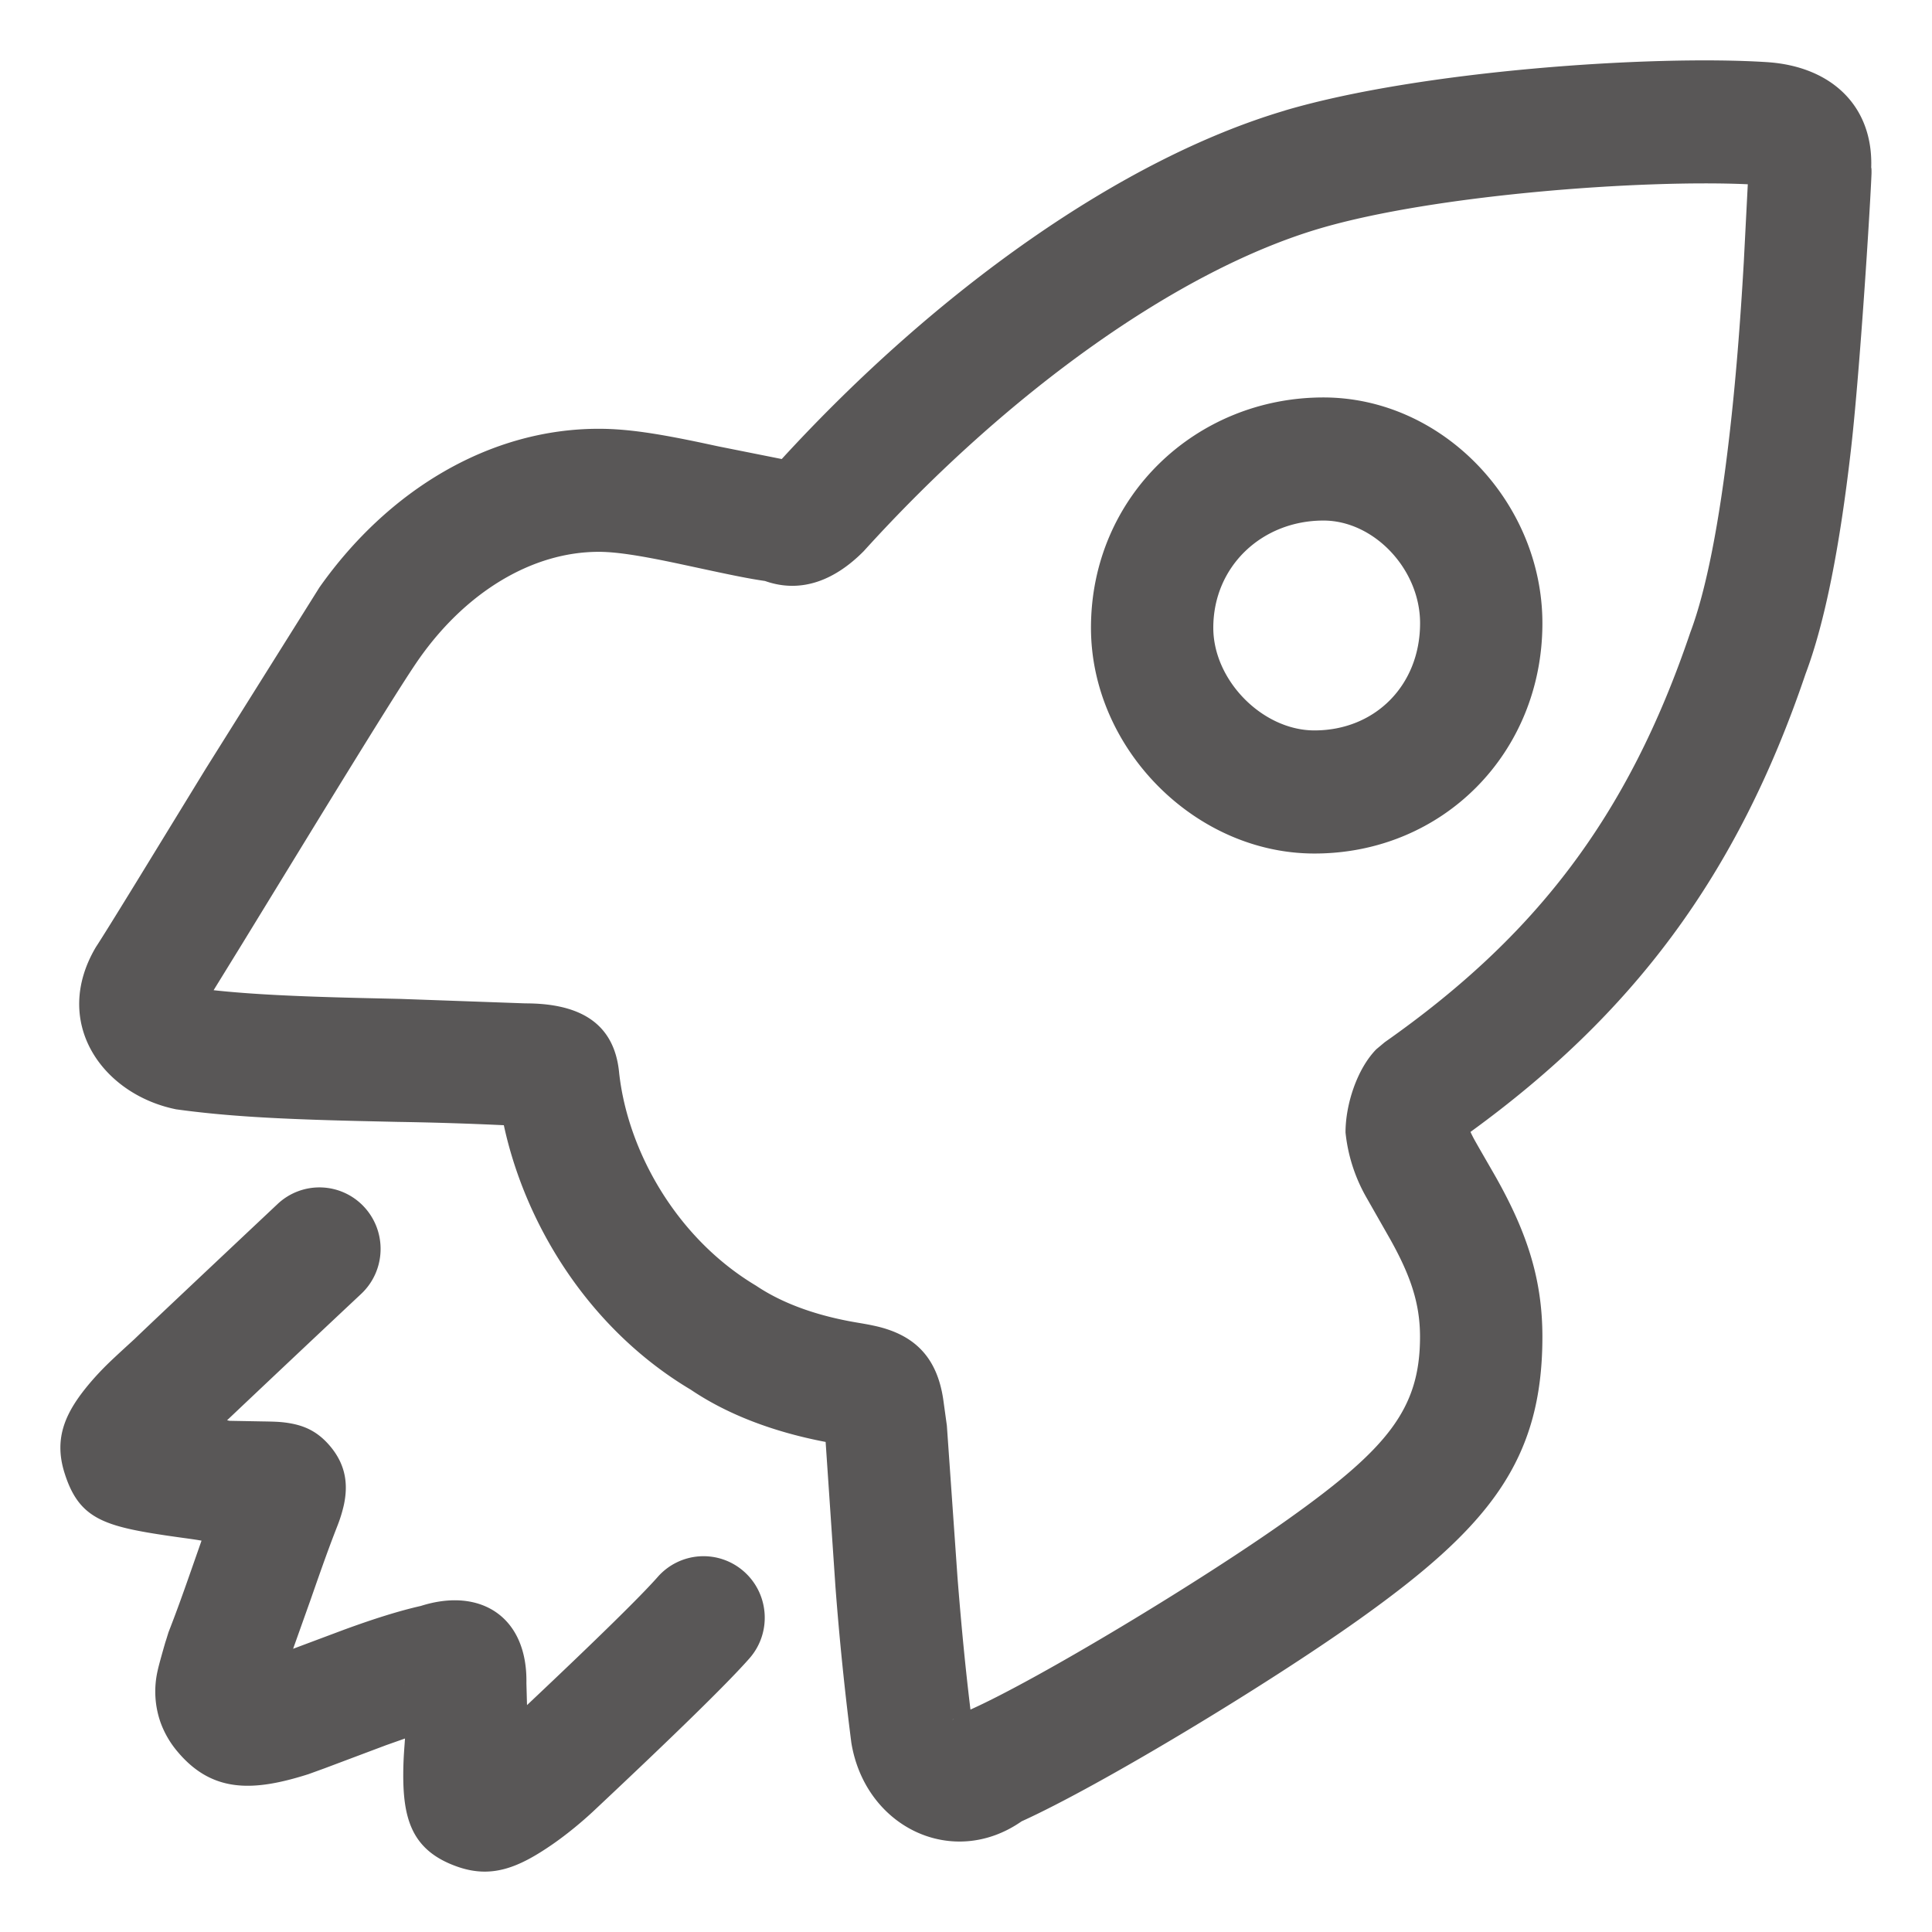
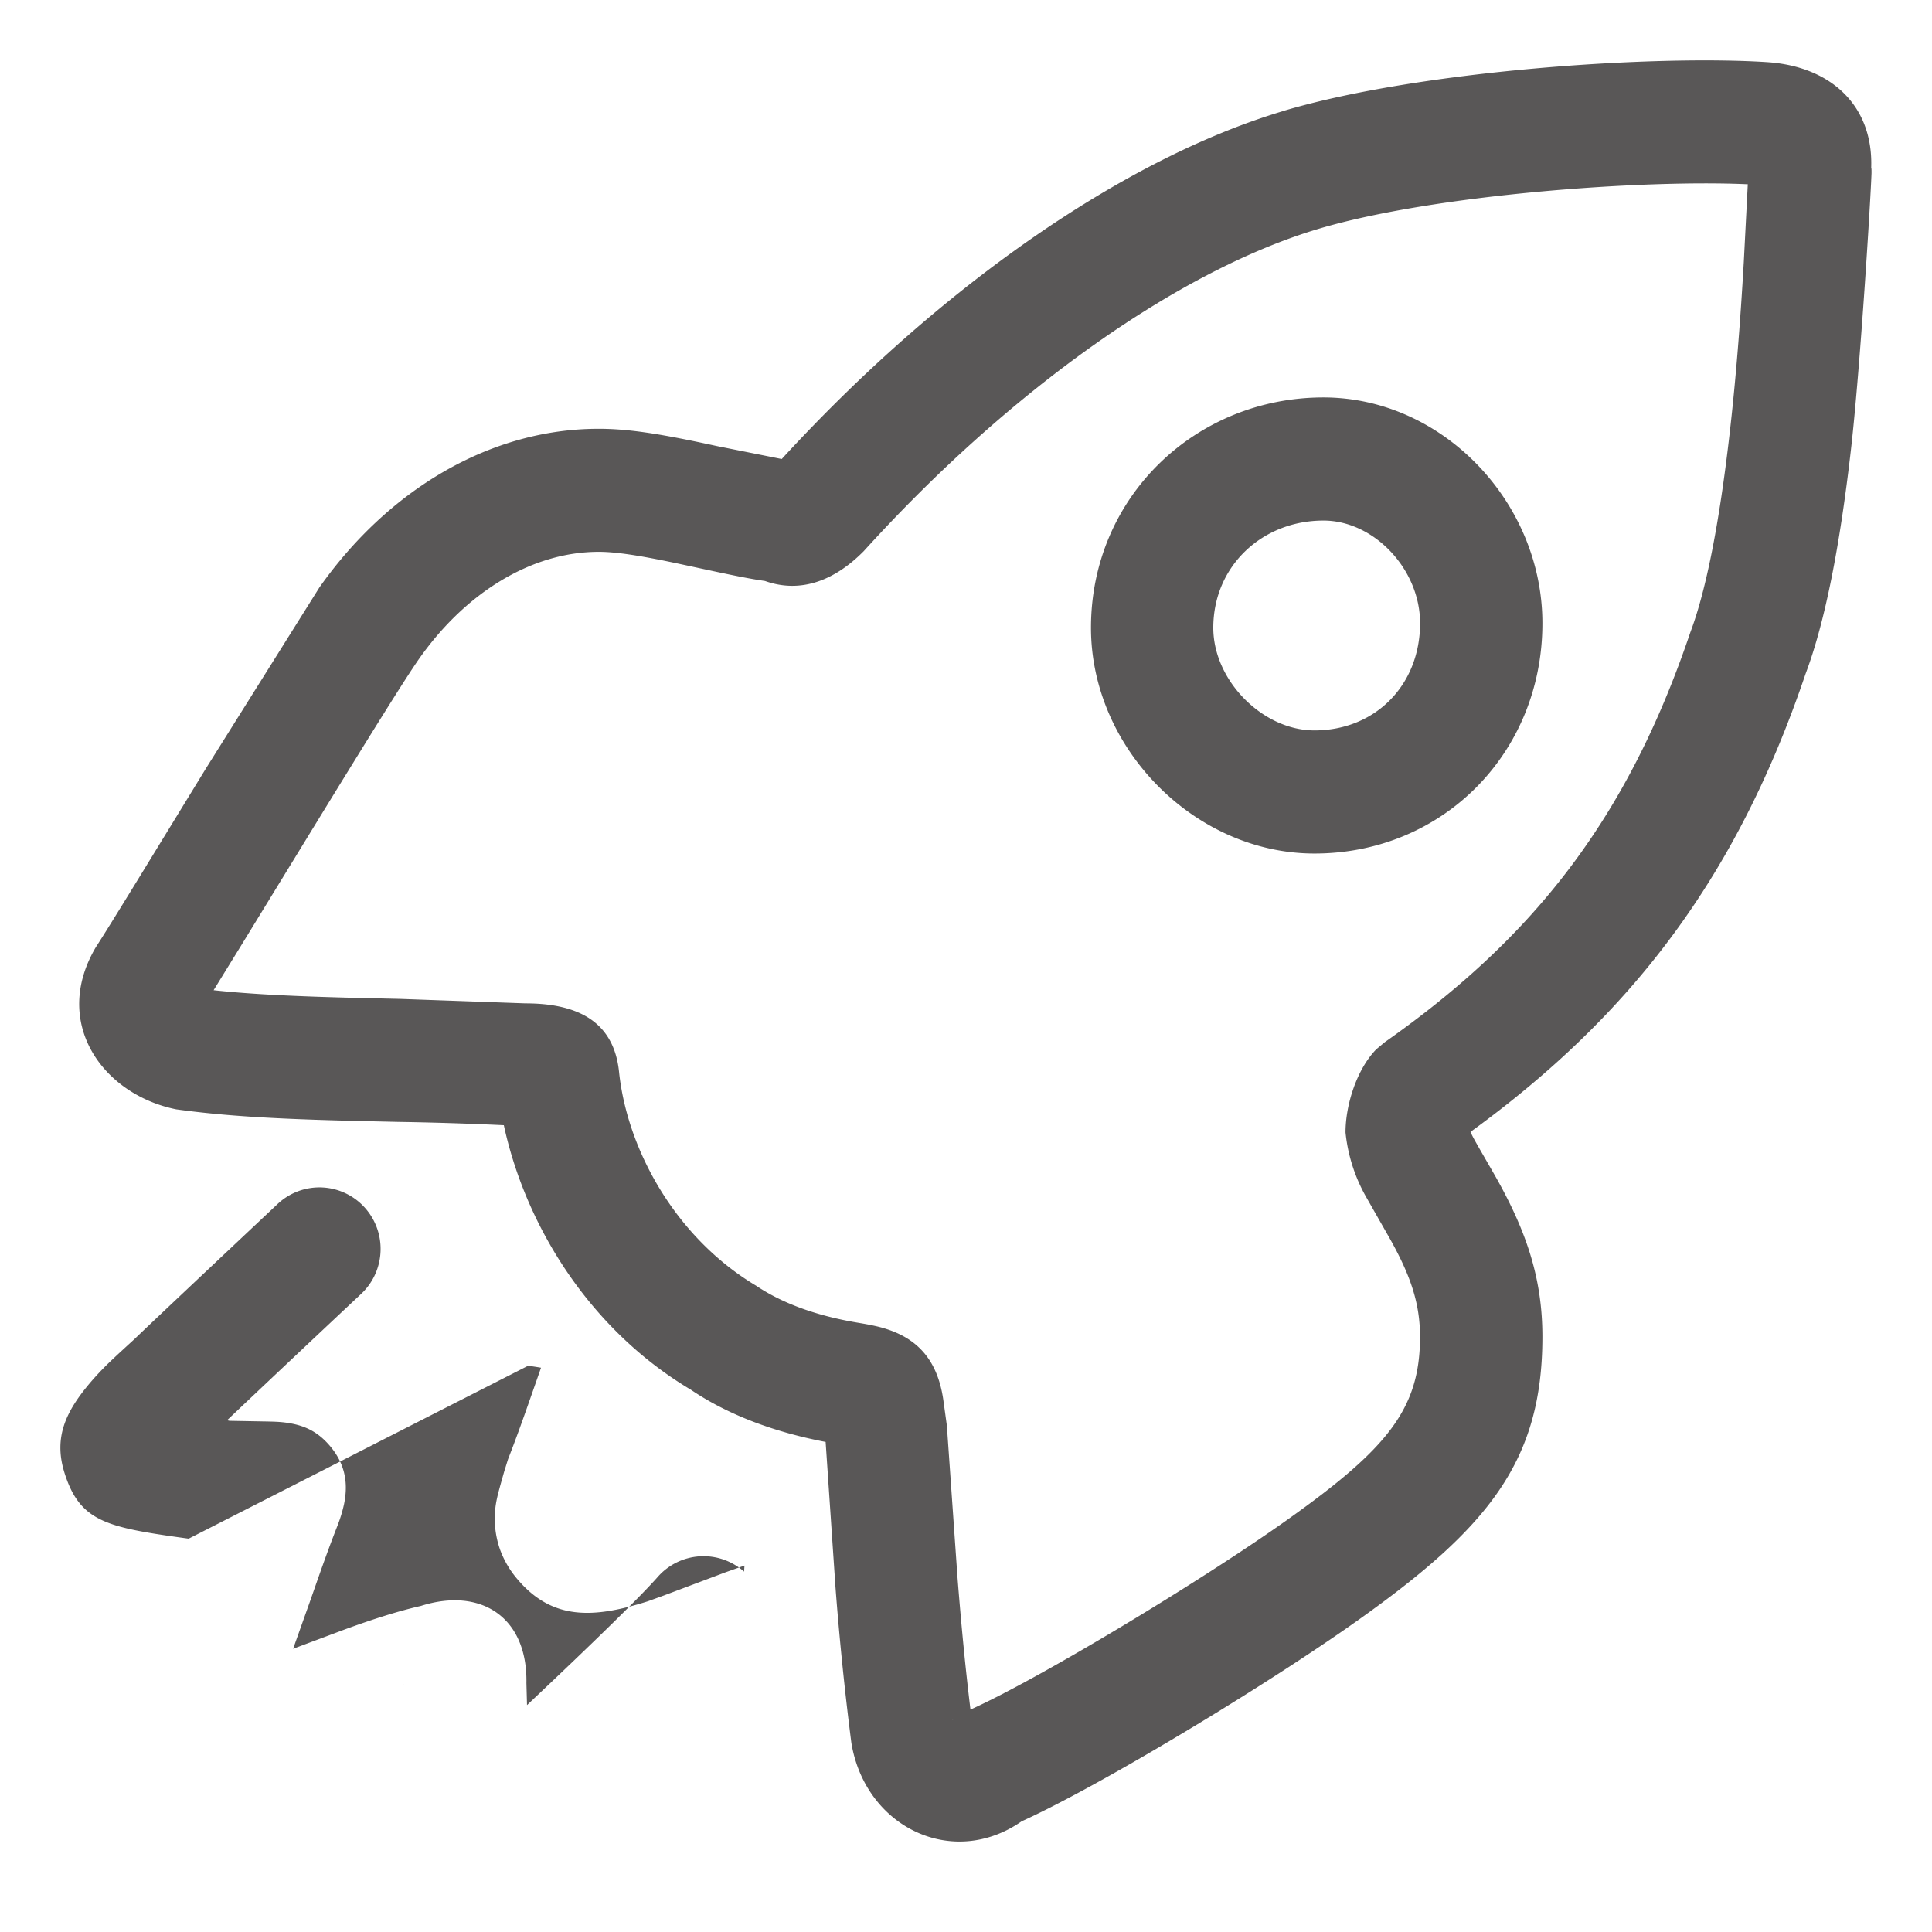
<svg xmlns="http://www.w3.org/2000/svg" viewBox="0 0 1024 1024" width="200" height="200">
-   <path d="M681.024 58.56c71.392-21.088 194.56-29.536 255.424-25.632 35.2 2.24 58.144 24.608 55.104 59.776 2.336-26.88-4.704 95.36-10.56 146.048-5.792 50.368-13.6 90.784-24 118.4-36.384 107.488-91.968 180.576-177.6 242.784.448 1.024 1.056 2.24 1.792 3.616 1.824 3.392 10.56 18.368 12.256 21.44 15.808 28.32 24.064 52.992 24.064 83.52 0 65.856-28.608 101.056-97.344 149.952-48.768 34.688-137.088 88.032-178.688 106.88-36.544 25.44-82.88 3.168-90.24-41.632a1606.72 1606.72 0 0 1-8.416-82.56l-5.216-76.896c-26.88-5.12-51.52-14.208-71.456-27.68-53.12-31.616-87.424-86.24-99.104-140.192a1797.952 1797.952 0 0 0-56.224-1.76l-22.464-.512c-41.504-1.024-68.736-2.528-94.976-6.144-38.976-7.872-66.336-45.952-42.496-86.08 2.944-4.48 9.984-15.808 21.76-34.976l36.448-59.52 60.224-96.064c36.48-51.712 90.304-84.064 148.032-84.064 14.976 0 30.816 2.432 54.976 7.52l8.352 1.792 33.664 6.72c82.56-90.048 180.48-159.2 266.688-184.704zM504.736 911.584l.928-.544a4.032 4.032 0 0 0-.928.544zM682.72 805.216c52.864-37.6 69.92-58.592 69.92-96.704 0-17.472-4.896-32.16-15.744-51.584l-12.864-22.592a87.232 87.232 0 0 1-10.88-34.112c0-14.976 6.176-33.76 16.32-44.096l4.48-3.744c79.424-55.808 128.736-118.944 161.984-217.28 8.448-22.4 15.392-58.432 20.64-103.872 3.36-28.896 5.792-59.648 7.68-92.48l2.112-41.088c-56.128-2.56-166.24 5.504-227.04 23.488-74.656 22.08-164.672 86.144-241.536 170.976-14.88 15.04-32.8 22.72-52.32 15.808-8.8-1.28-16.96-2.944-38.432-7.584l-8.064-1.728c-19.936-4.224-32.512-6.144-41.632-6.144-35.04 0-70.08 21.024-95.104 56.544-6.784 9.6-25.504 39.616-57.184 91.296l-37.248 60.832-14.592 23.68c19.392 2.112 42.912 3.264 76.704 4.096l22.272.512 66.272 2.368c25.792 0 46.72 8.256 49.632 36.224 4.288 41.28 30.016 87.968 72.64 113.408 14.272 9.6 32.544 16 53.312 19.52 4 .672 6.368 1.088 8.704 1.6 22.304 4.608 33.92 17.152 37.184 39.136l1.92 13.888 5.632 80.384c2.08 26.4 4.352 49.504 6.88 70.144 36.384-16.32 122.432-68.224 168.352-100.896zm-39.648-472.48c0 27.968 26.176 54.4 53.6 54.4 32.224 0 56-24 56-56.832 0-28.704-24.512-54.4-51.2-54.4-32.576 0-58.4 24.224-58.4 56.832zm-64.832 0c0-69.632 55.776-122.08 123.2-122.08 63.2 0 116.064 55.584 116.064 119.68 0 68.704-52.704 122.048-120.832 122.048-63.36 0-118.432-55.744-118.432-119.68zM138.816 818.56h-1.984 1.984zm75.36 73.92a8.64 8.64 0 0 0 0 .768v-.768zM100 815.52a1255.936 1255.936 0 0 1-10.72-1.504c-34.752-5.12-47.616-9.28-55.168-33.6-5.76-18.624.8-32.32 13.6-47.456a151.68 151.68 0 0 1 9.92-10.56c3.968-3.872 13.504-12.512 13.664-12.672 4.928-4.8 29.952-28.416 75.84-71.584a32.32 32.32 0 0 1 45.856 1.536c12.224 13.184 11.52 33.792-1.536 46.08a21088.416 21088.416 0 0 0-71.104 67.008l1.312.288 17.344.32c6.304.096 8.64.192 11.712.544 9.248 1.152 16.96 3.936 24.256 12.576 8.512 10.112 9.504 20.544 7.328 30.944a75.104 75.104 0 0 1-3.424 11.168c-4.352 11.136-7.456 19.744-14.176 39.04l-9.344 26.24 27.168-10.176c15.936-5.824 29.12-9.952 40.576-12.544 31.584-10.048 56.544 5.76 55.904 40.928l.32 11.648c36.992-34.88 60.352-57.792 69.28-67.936a32.32 32.32 0 0 1 45.76-2.816c13.44 11.936 14.688 32.544 2.816 46.016-11.552 13.12-38.848 39.808-82.88 81.152-5.856 5.44-13.504 11.84-21.344 17.28-18.144 12.544-32.448 18.4-50.816 11.84-24.896-8.864-29.12-26.656-28.32-53.952.096-3.296.288-6.4.608-10.688l.224-3.2-10.048 3.552-32.768 12.32-8.384 3.04c-28.896 9.184-50.72 10.144-69.216-11.776a50.688 50.688 0 0 1-9.056-15.392 49.408 49.408 0 0 1-1.6-27.84c.864-4.16 5.696-20.576 4.064-14.848l1.664-5.376c4.352-11.168 7.456-19.776 14.176-39.04l3.328-9.504c-1.6-.288-3.84-.64-6.816-1.056z" fill="#595757" />
+   <path d="M681.024 58.56c71.392-21.088 194.56-29.536 255.424-25.632 35.2 2.24 58.144 24.608 55.104 59.776 2.336-26.88-4.704 95.36-10.56 146.048-5.792 50.368-13.6 90.784-24 118.4-36.384 107.488-91.968 180.576-177.6 242.784.448 1.024 1.056 2.24 1.792 3.616 1.824 3.392 10.56 18.368 12.256 21.44 15.808 28.32 24.064 52.992 24.064 83.52 0 65.856-28.608 101.056-97.344 149.952-48.768 34.688-137.088 88.032-178.688 106.88-36.544 25.44-82.88 3.168-90.24-41.632a1606.72 1606.72 0 0 1-8.416-82.56l-5.216-76.896c-26.88-5.12-51.52-14.208-71.456-27.68-53.12-31.616-87.424-86.24-99.104-140.192a1797.952 1797.952 0 0 0-56.224-1.76l-22.464-.512c-41.504-1.024-68.736-2.528-94.976-6.144-38.976-7.872-66.336-45.952-42.496-86.08 2.944-4.48 9.984-15.808 21.76-34.976l36.448-59.52 60.224-96.064c36.48-51.712 90.304-84.064 148.032-84.064 14.976 0 30.816 2.432 54.976 7.52l8.352 1.792 33.664 6.72c82.56-90.048 180.48-159.2 266.688-184.704zM504.736 911.584l.928-.544a4.032 4.032 0 0 0-.928.544zM682.72 805.216c52.864-37.6 69.92-58.592 69.92-96.704 0-17.472-4.896-32.16-15.744-51.584l-12.864-22.592a87.232 87.232 0 0 1-10.88-34.112c0-14.976 6.176-33.76 16.32-44.096l4.48-3.744c79.424-55.808 128.736-118.944 161.984-217.28 8.448-22.4 15.392-58.432 20.64-103.872 3.36-28.896 5.792-59.648 7.68-92.48l2.112-41.088c-56.128-2.56-166.24 5.504-227.04 23.488-74.656 22.08-164.672 86.144-241.536 170.976-14.88 15.04-32.8 22.72-52.32 15.808-8.8-1.28-16.96-2.944-38.432-7.584l-8.064-1.728c-19.936-4.224-32.512-6.144-41.632-6.144-35.04 0-70.08 21.024-95.104 56.544-6.784 9.6-25.504 39.616-57.184 91.296l-37.248 60.832-14.592 23.68c19.392 2.112 42.912 3.264 76.704 4.096l22.272.512 66.272 2.368c25.792 0 46.72 8.256 49.632 36.224 4.288 41.28 30.016 87.968 72.64 113.408 14.272 9.6 32.544 16 53.312 19.52 4 .672 6.368 1.088 8.704 1.6 22.304 4.608 33.92 17.152 37.184 39.136l1.92 13.888 5.632 80.384c2.08 26.4 4.352 49.504 6.88 70.144 36.384-16.32 122.432-68.224 168.352-100.896zm-39.648-472.48c0 27.968 26.176 54.4 53.6 54.4 32.224 0 56-24 56-56.832 0-28.704-24.512-54.4-51.2-54.4-32.576 0-58.4 24.224-58.4 56.832zm-64.832 0c0-69.632 55.776-122.08 123.2-122.08 63.2 0 116.064 55.584 116.064 119.68 0 68.704-52.704 122.048-120.832 122.048-63.36 0-118.432-55.744-118.432-119.68zM138.816 818.56h-1.984 1.984zm75.36 73.92a8.64 8.64 0 0 0 0 .768v-.768zM100 815.52a1255.936 1255.936 0 0 1-10.72-1.504c-34.752-5.12-47.616-9.28-55.168-33.6-5.76-18.624.8-32.32 13.6-47.456a151.68 151.68 0 0 1 9.92-10.56c3.968-3.872 13.504-12.512 13.664-12.672 4.928-4.8 29.952-28.416 75.84-71.584a32.32 32.32 0 0 1 45.856 1.536c12.224 13.184 11.52 33.792-1.536 46.08a21088.416 21088.416 0 0 0-71.104 67.008l1.312.288 17.344.32c6.304.096 8.64.192 11.712.544 9.248 1.152 16.96 3.936 24.256 12.576 8.512 10.112 9.504 20.544 7.328 30.944a75.104 75.104 0 0 1-3.424 11.168c-4.352 11.136-7.456 19.744-14.176 39.04l-9.344 26.24 27.168-10.176c15.936-5.824 29.12-9.952 40.576-12.544 31.584-10.048 56.544 5.76 55.904 40.928l.32 11.648c36.992-34.88 60.352-57.792 69.28-67.936a32.32 32.32 0 0 1 45.76-2.816l.224-3.2-10.048 3.552-32.768 12.32-8.384 3.04c-28.896 9.184-50.72 10.144-69.216-11.776a50.688 50.688 0 0 1-9.056-15.392 49.408 49.408 0 0 1-1.6-27.84c.864-4.16 5.696-20.576 4.064-14.848l1.664-5.376c4.352-11.168 7.456-19.776 14.176-39.04l3.328-9.504c-1.6-.288-3.84-.64-6.816-1.056z" fill="#595757" />
</svg>